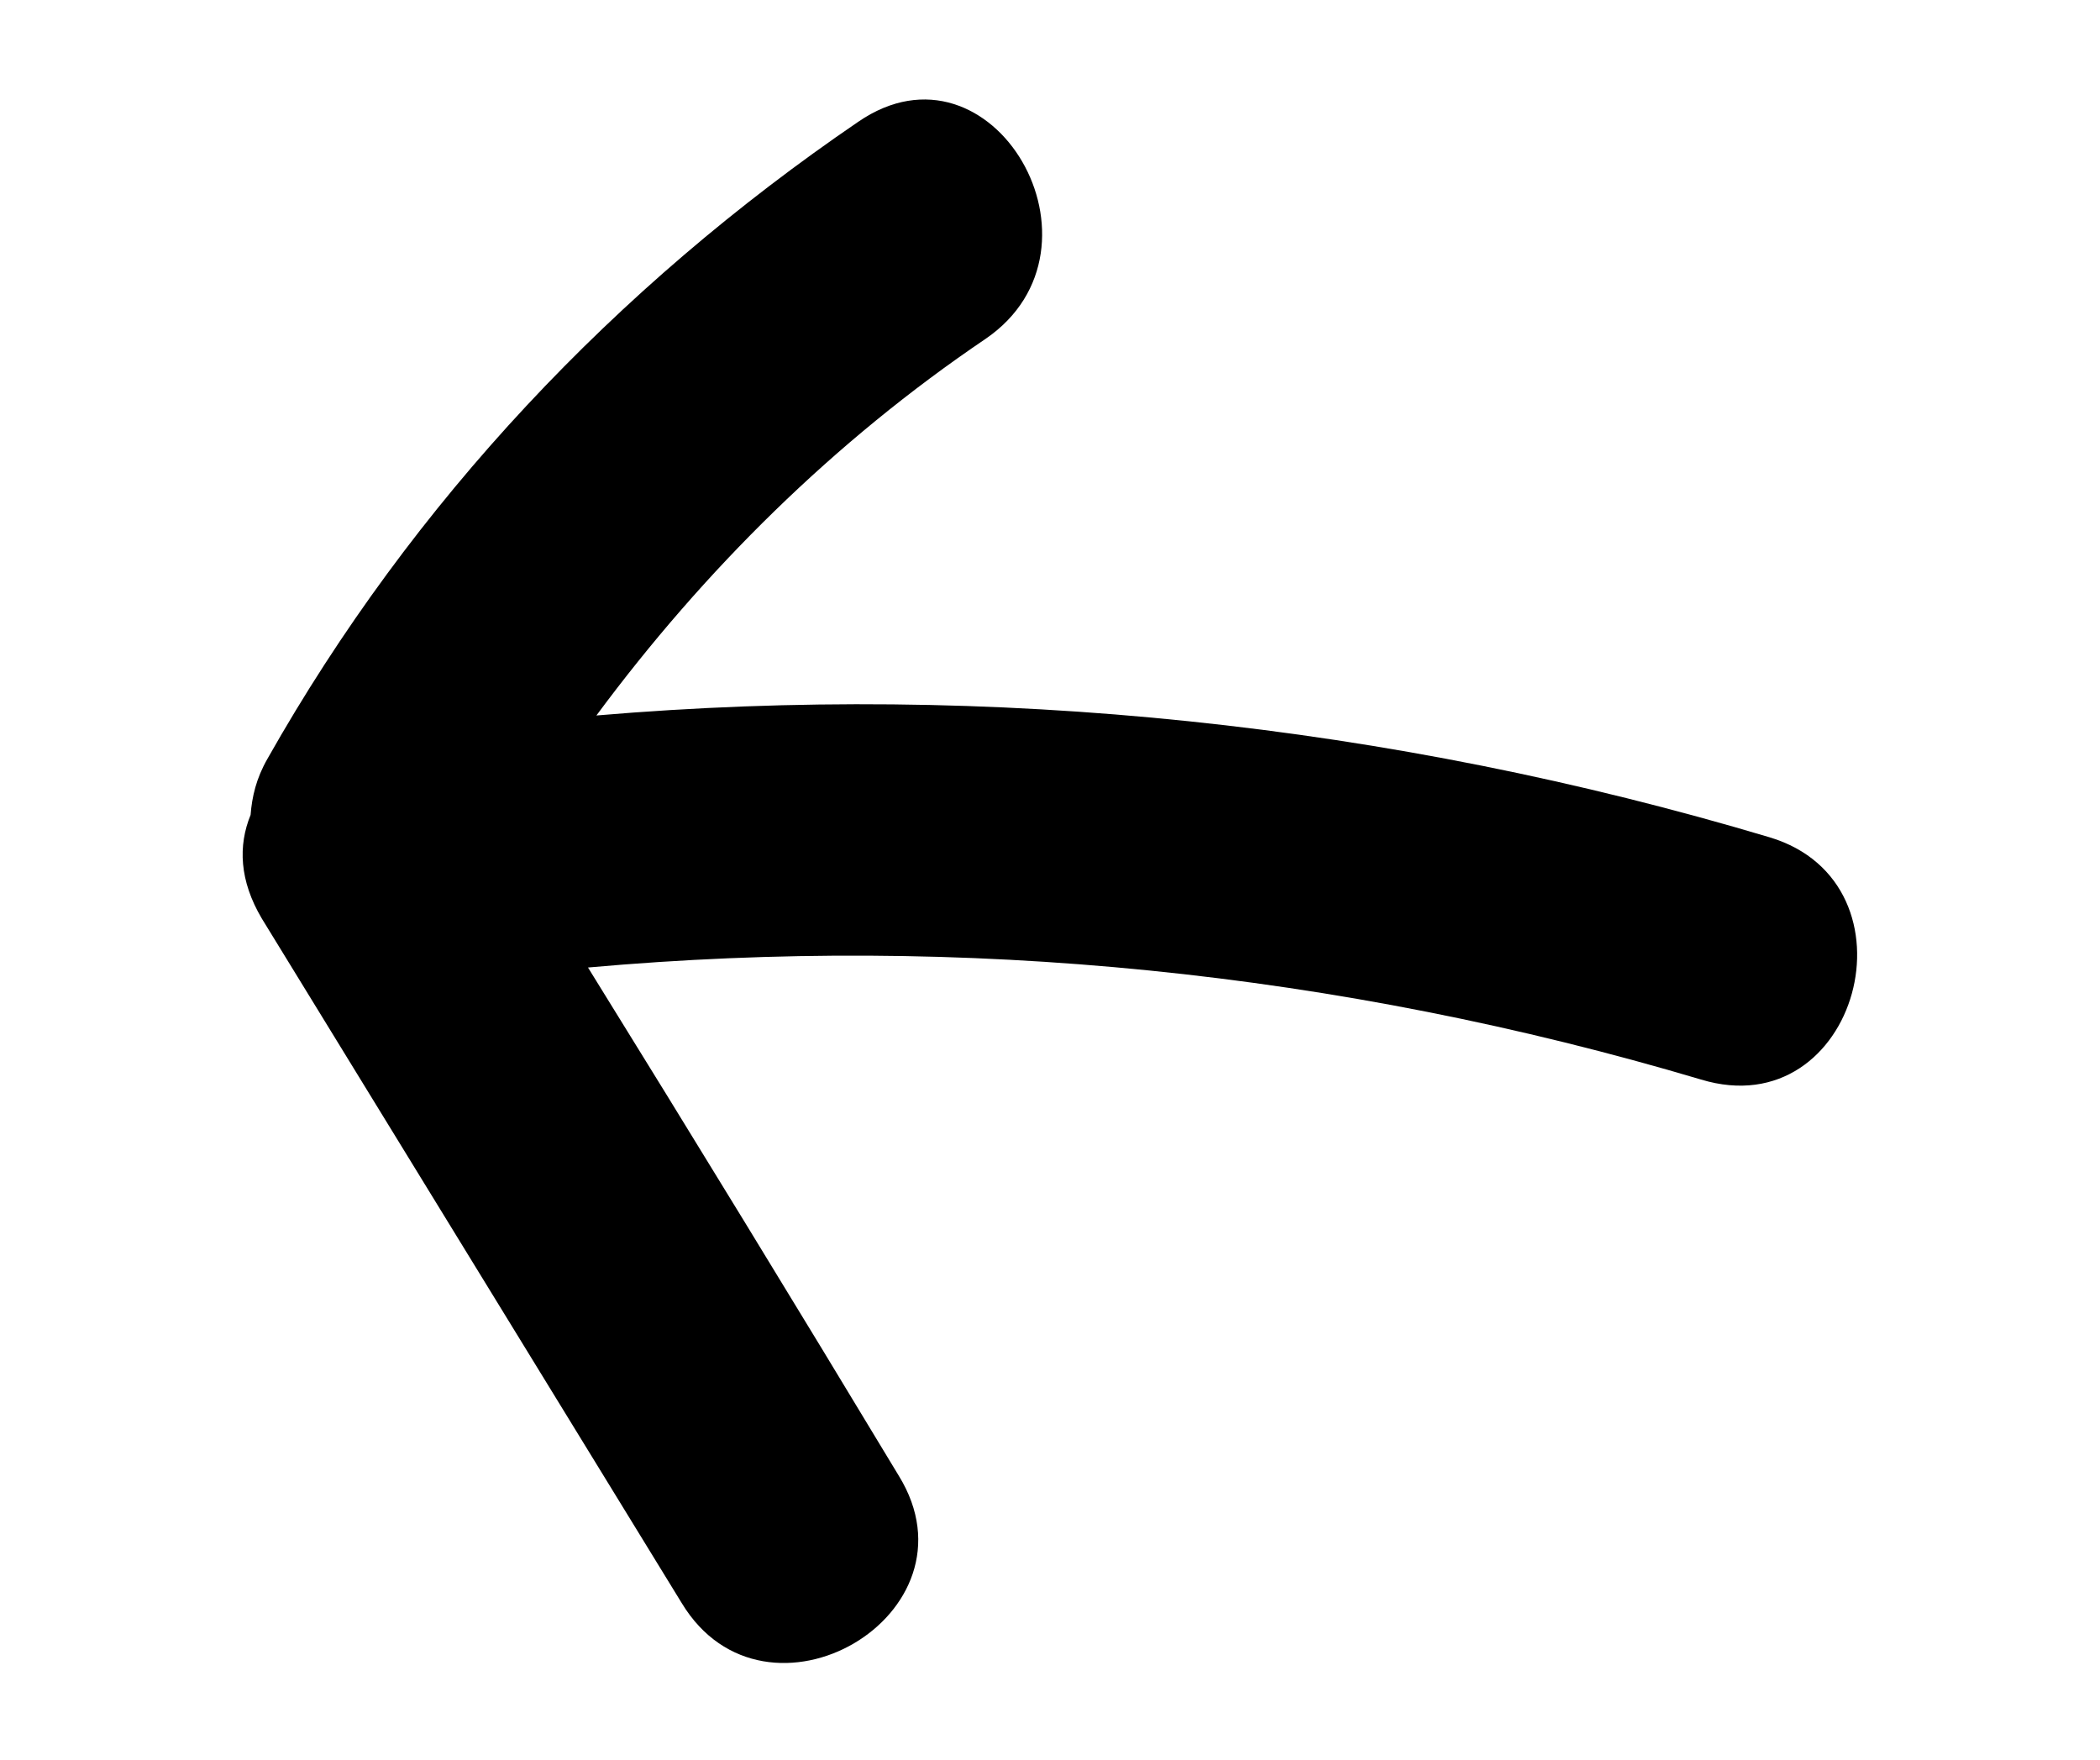
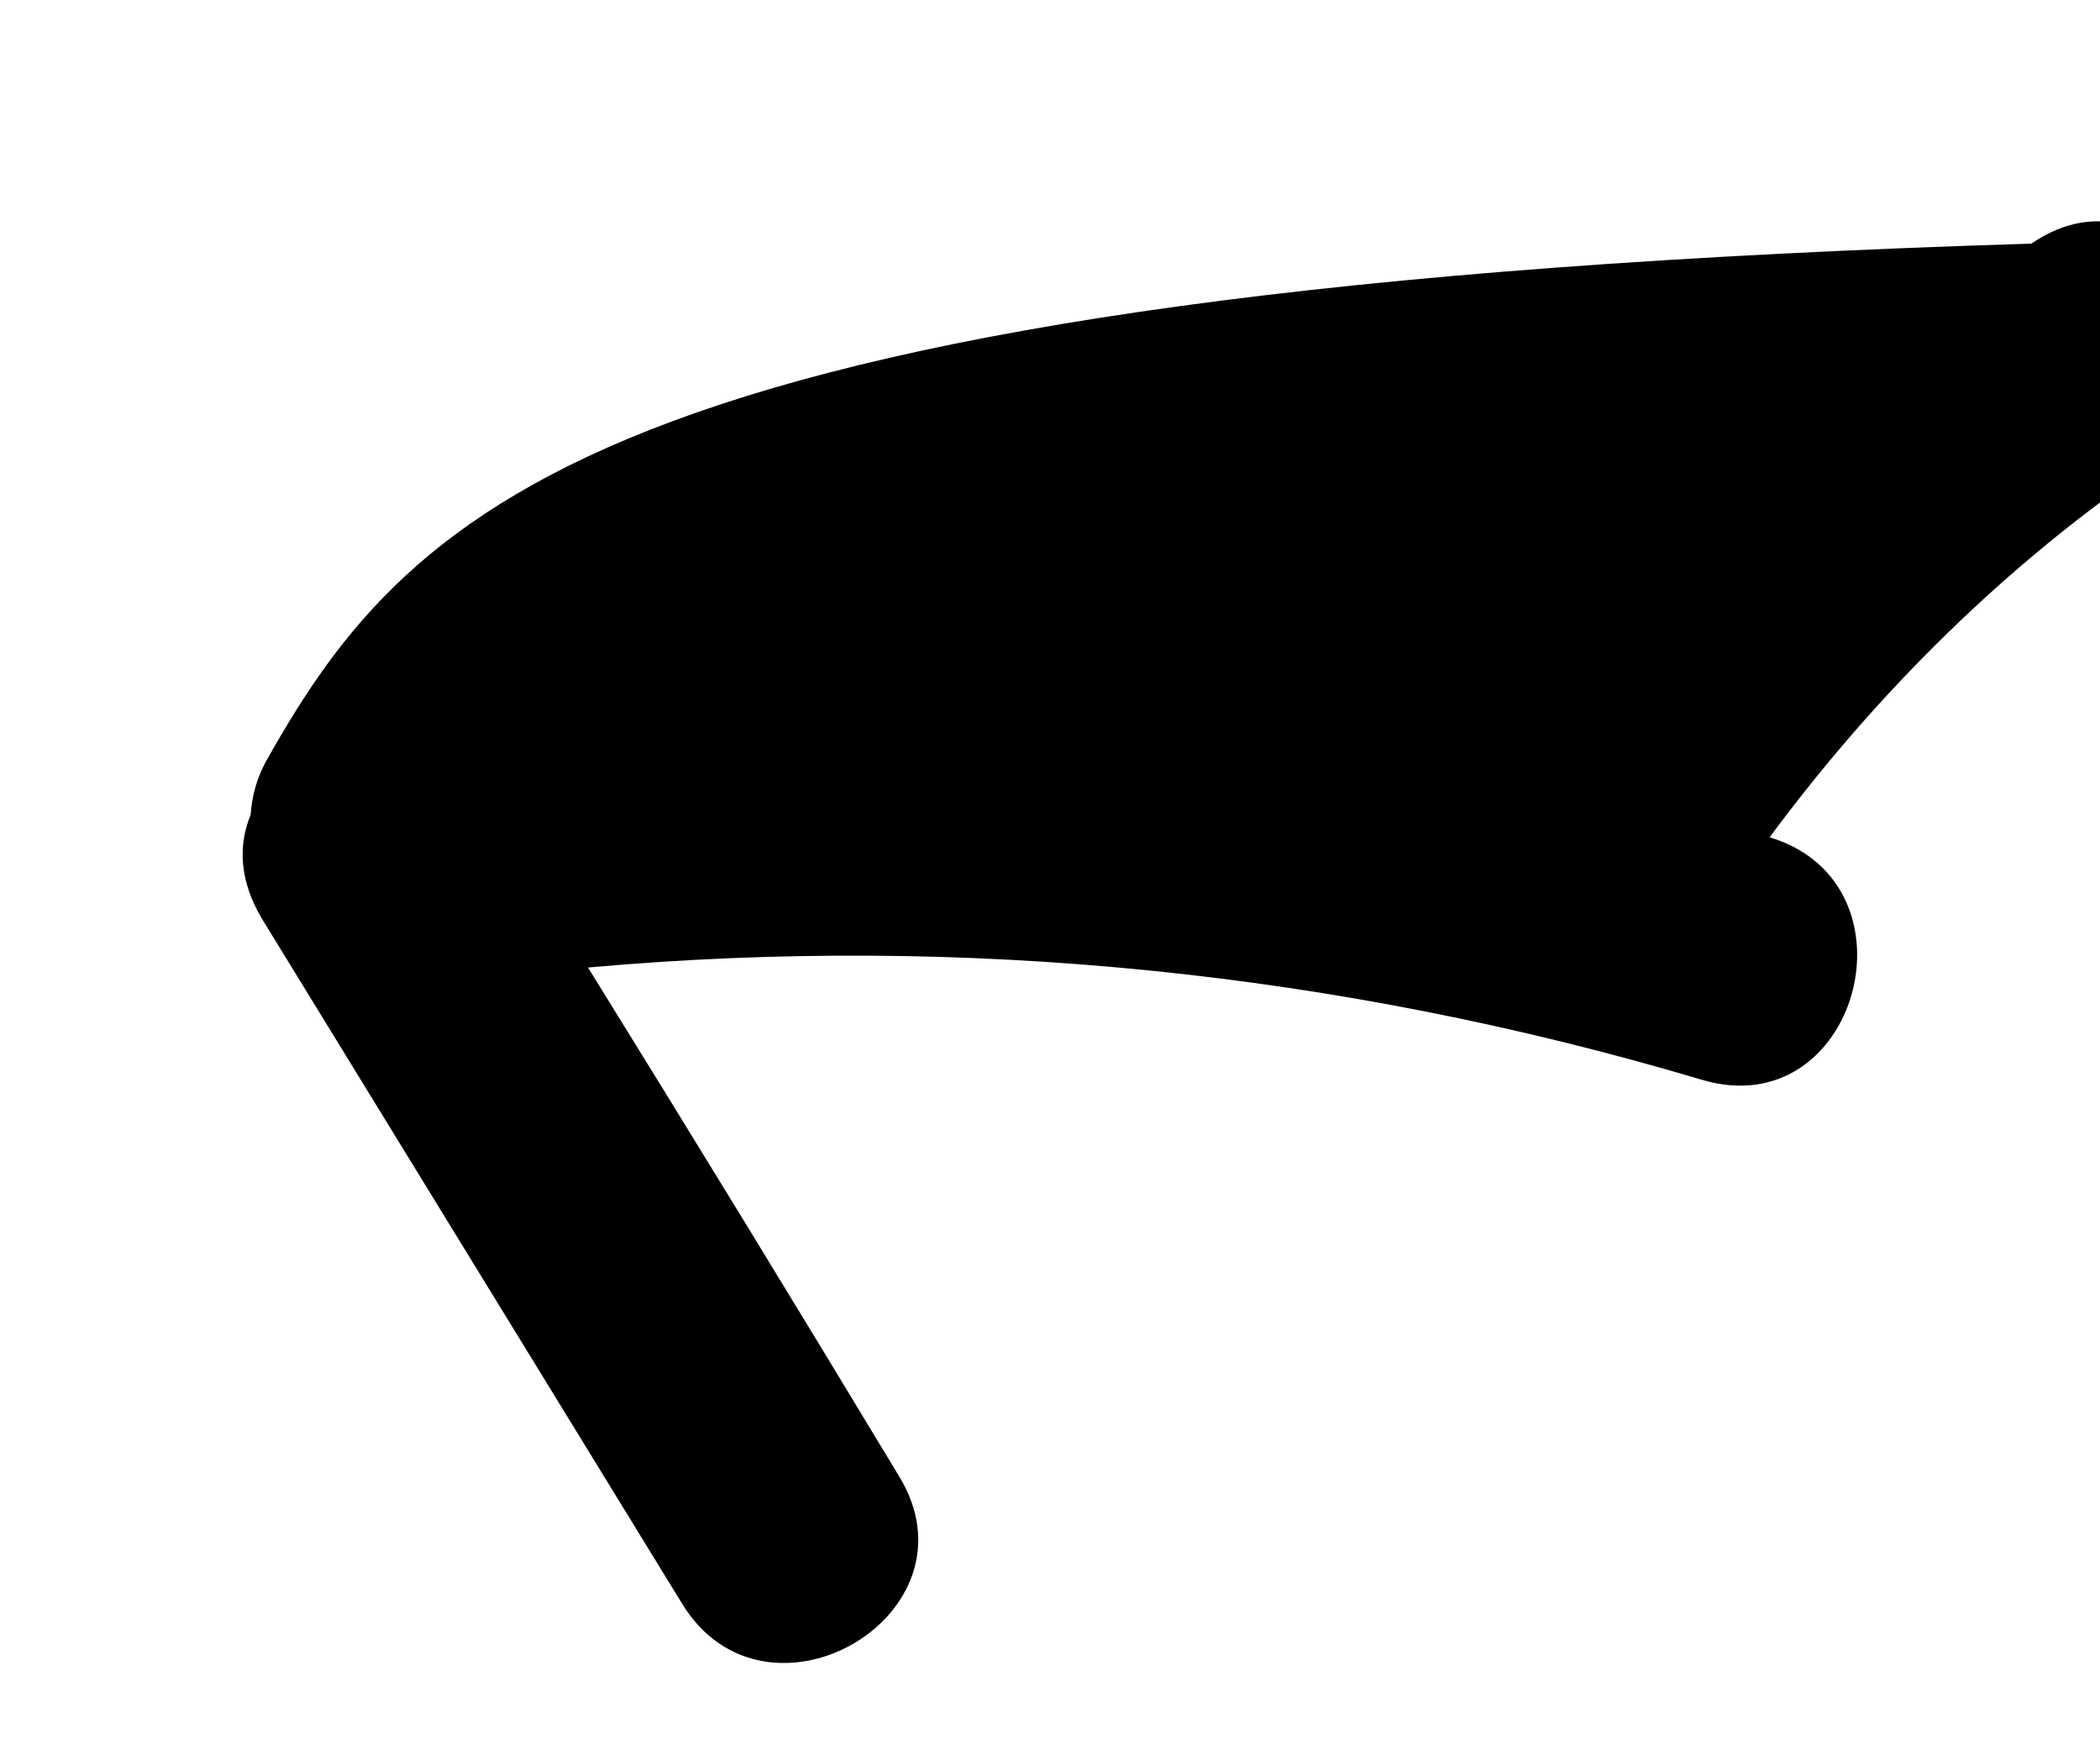
<svg xmlns="http://www.w3.org/2000/svg" version="1.1" id="Layer_1" x="0px" y="0px" viewBox="0 0 150 125.7" style="enable-background:new 0 0 150 125.7;" xml:space="preserve">
-   <path d="M126.4,59.8c-27.1-8.1-55.6-11.1-83.8-8.7c7.7-10.4,17-19.6,27.8-26.9c9.5-6.5,0.5-22.1-9.1-15.5  C44,20.5,29.5,35.8,19.1,54.2c-0.8,1.4-1.1,2.7-1.2,4c-0.9,2.2-0.8,4.7,0.8,7.4c10,16.3,20,32.6,30,48.9c6,9.9,21.6,0.8,15.5-9.1  C56.9,93.3,49.5,81.2,42,69.1c26.8-2.4,53.6,0.3,79.5,8C132.7,80.5,137.4,63.1,126.4,59.8z" />
+   <path d="M126.4,59.8c7.7-10.4,17-19.6,27.8-26.9c9.5-6.5,0.5-22.1-9.1-15.5  C44,20.5,29.5,35.8,19.1,54.2c-0.8,1.4-1.1,2.7-1.2,4c-0.9,2.2-0.8,4.7,0.8,7.4c10,16.3,20,32.6,30,48.9c6,9.9,21.6,0.8,15.5-9.1  C56.9,93.3,49.5,81.2,42,69.1c26.8-2.4,53.6,0.3,79.5,8C132.7,80.5,137.4,63.1,126.4,59.8z" />
</svg>